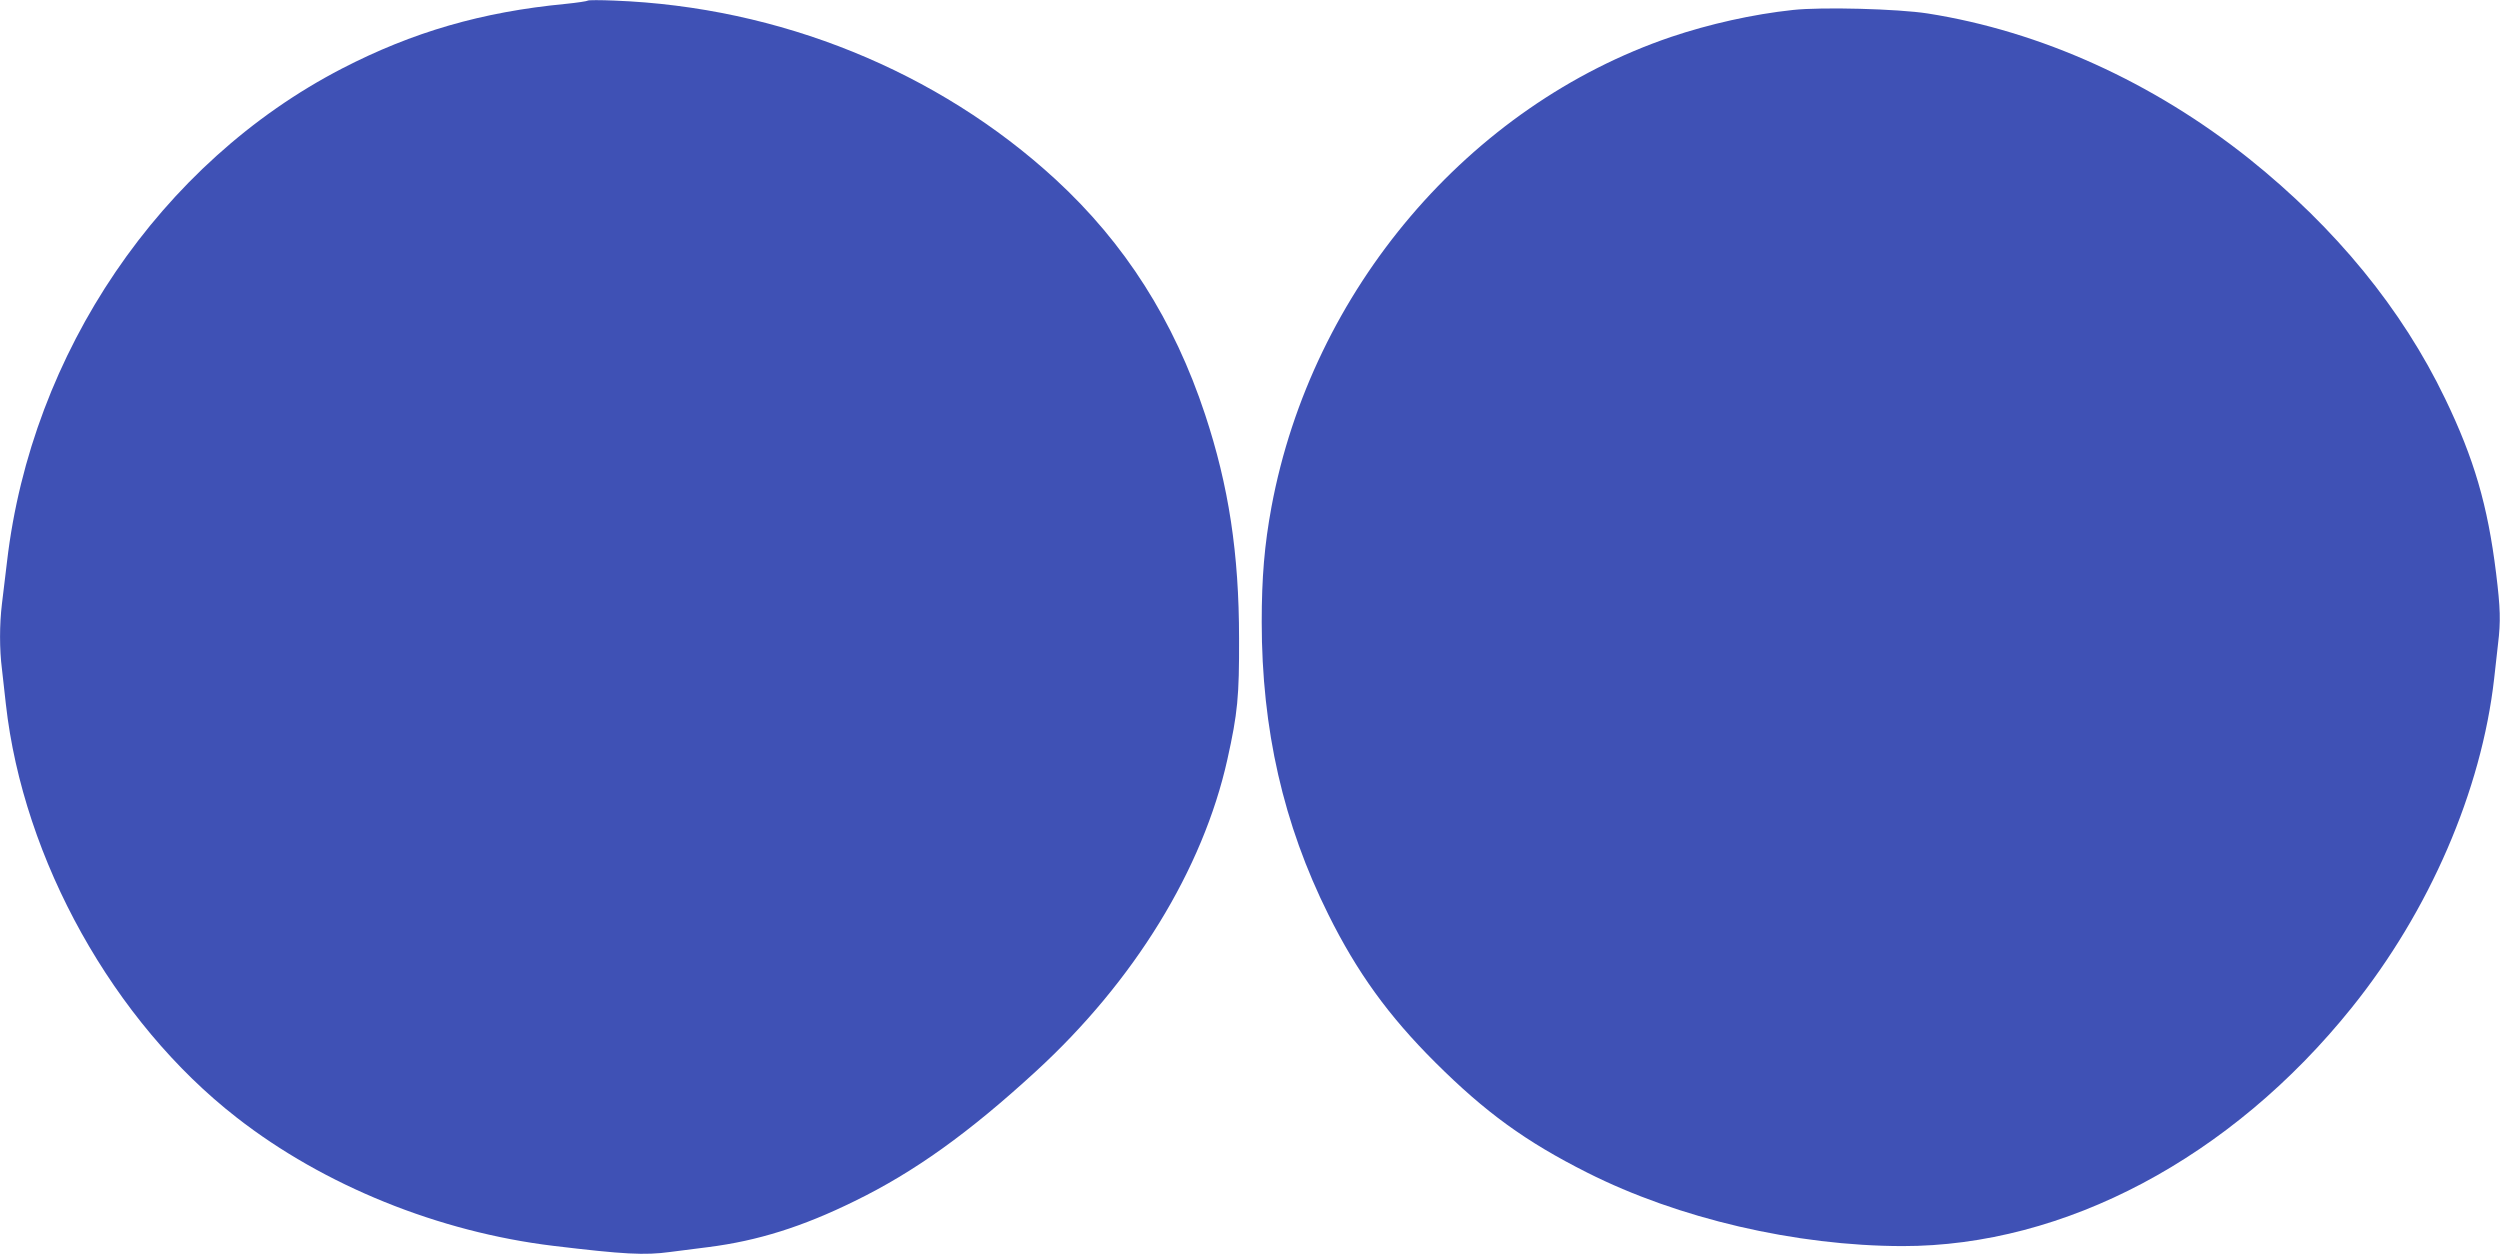
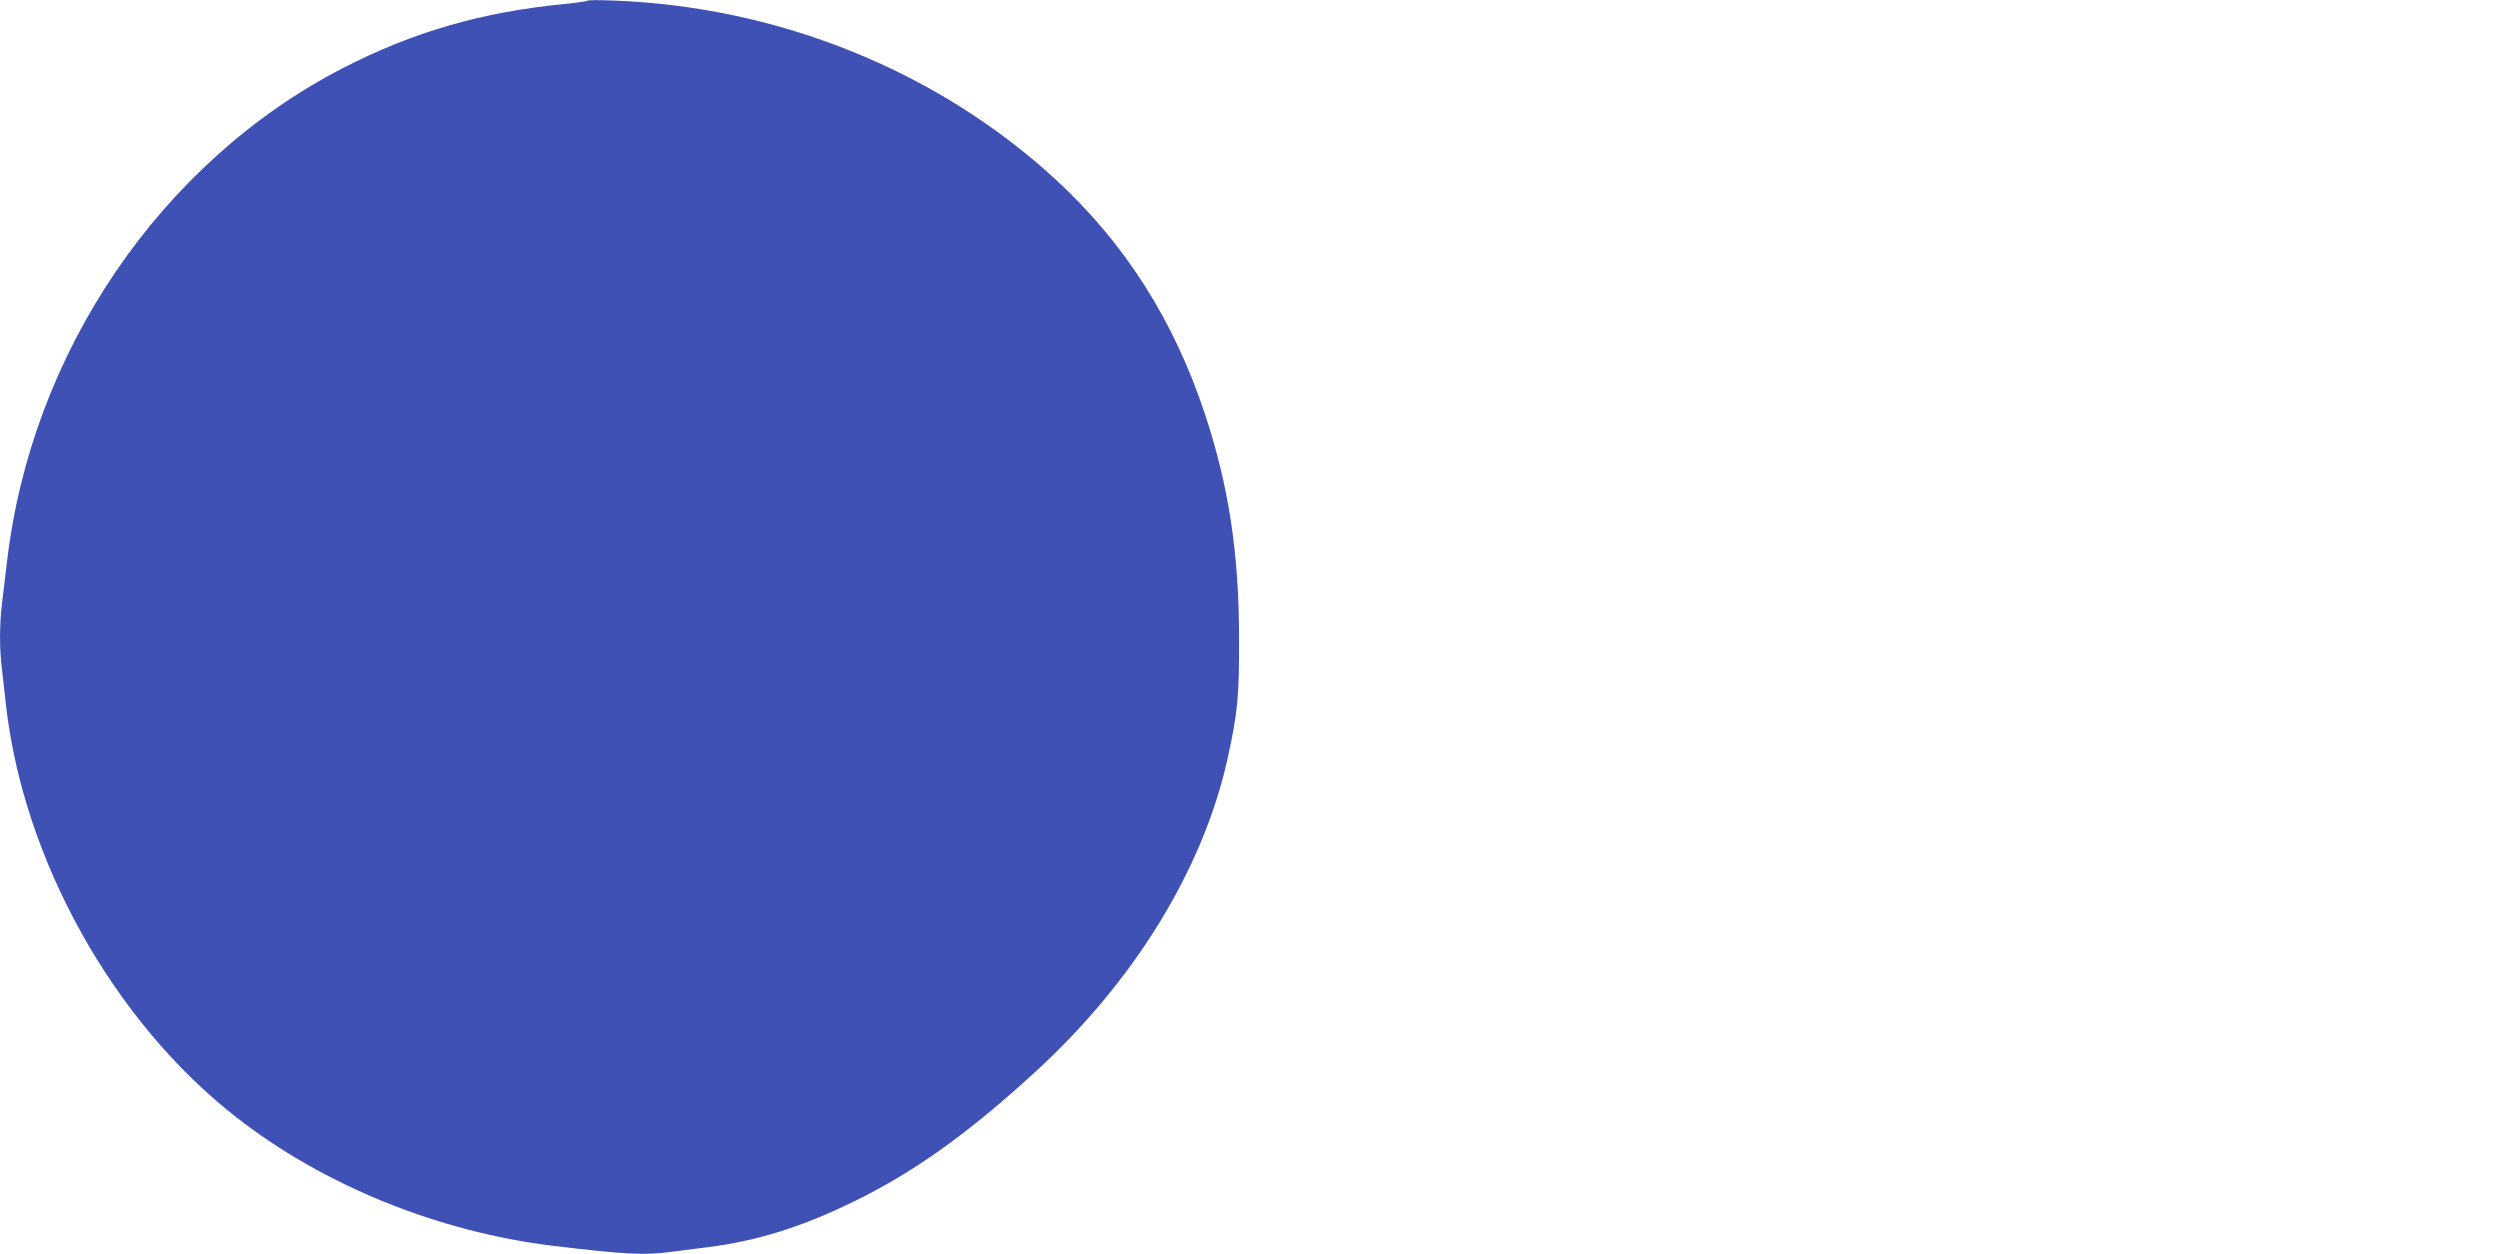
<svg xmlns="http://www.w3.org/2000/svg" version="1.0" width="1280pt" height="642pt" viewBox="0 0 1280 642" preserveAspectRatio="xMidYMid meet">
  <g transform="translate(0,642) scale(0.1,-0.1)" fill="#3f51b5" stroke="none">
    <path d="M3010 6417 c-3 -3 -55 -11 -115 -17 -428 -41 -782 -144 -1144 -331 -929 -481 -1590 -1453 -1715 -2524 -9 -71 -20 -169 -26 -216 -13 -108 -13 -233 0 -335 5 -43 14 -124 20 -179 89 -797 551 -1626 1182 -2117 446 -348 1034 -586 1623 -657 359 -43 465 -49 597 -31 40 5 128 16 196 25 251 32 481 104 747 235 306 149 586 350 928 664 504 462 856 1035 981 1597 53 238 61 324 60 619 0 437 -53 782 -174 1148 -159 481 -410 876 -765 1203 -603 555 -1415 884 -2260 916 -71 3 -132 3 -135 0z" />
-     <path d="M9180 6369 c-206 -22 -428 -72 -624 -138 -1036 -352 -1839 -1296 -2046 -2406 -36 -195 -50 -360 -50 -590 0 -549 111 -1035 341 -1497 147 -296 308 -519 548 -758 256 -255 462 -405 778 -564 466 -235 1067 -375 1613 -376 830 -1 1684 452 2301 1221 398 495 664 1111 729 1684 6 55 15 136 20 179 14 115 12 182 -10 361 -43 349 -113 587 -261 894 -221 459 -560 873 -1002 1227 -494 394 -1069 654 -1647 745 -154 24 -543 34 -690 18z" />
  </g>
</svg>